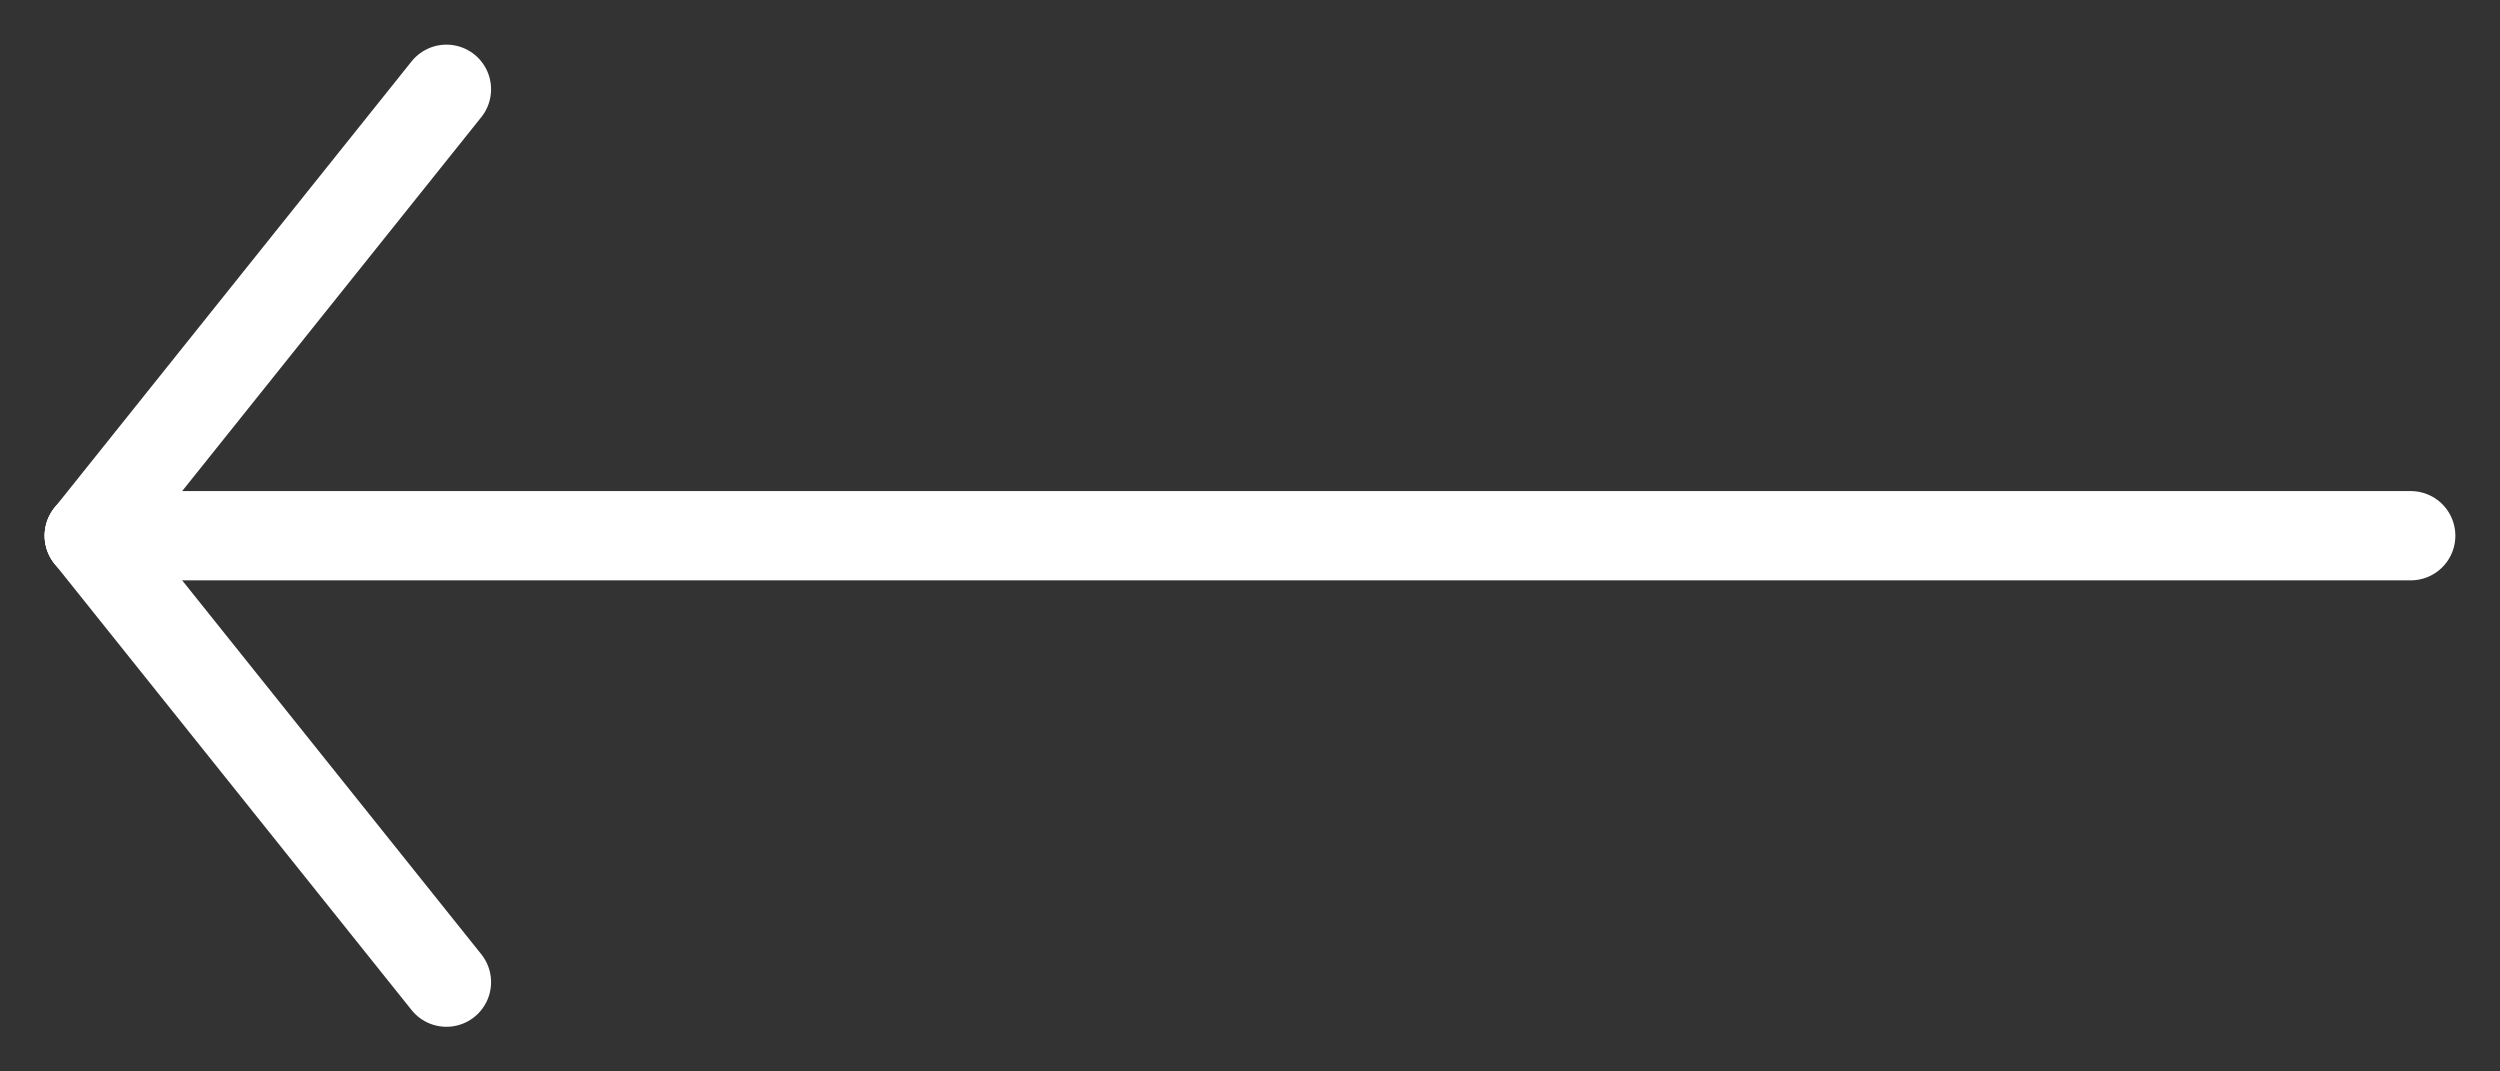
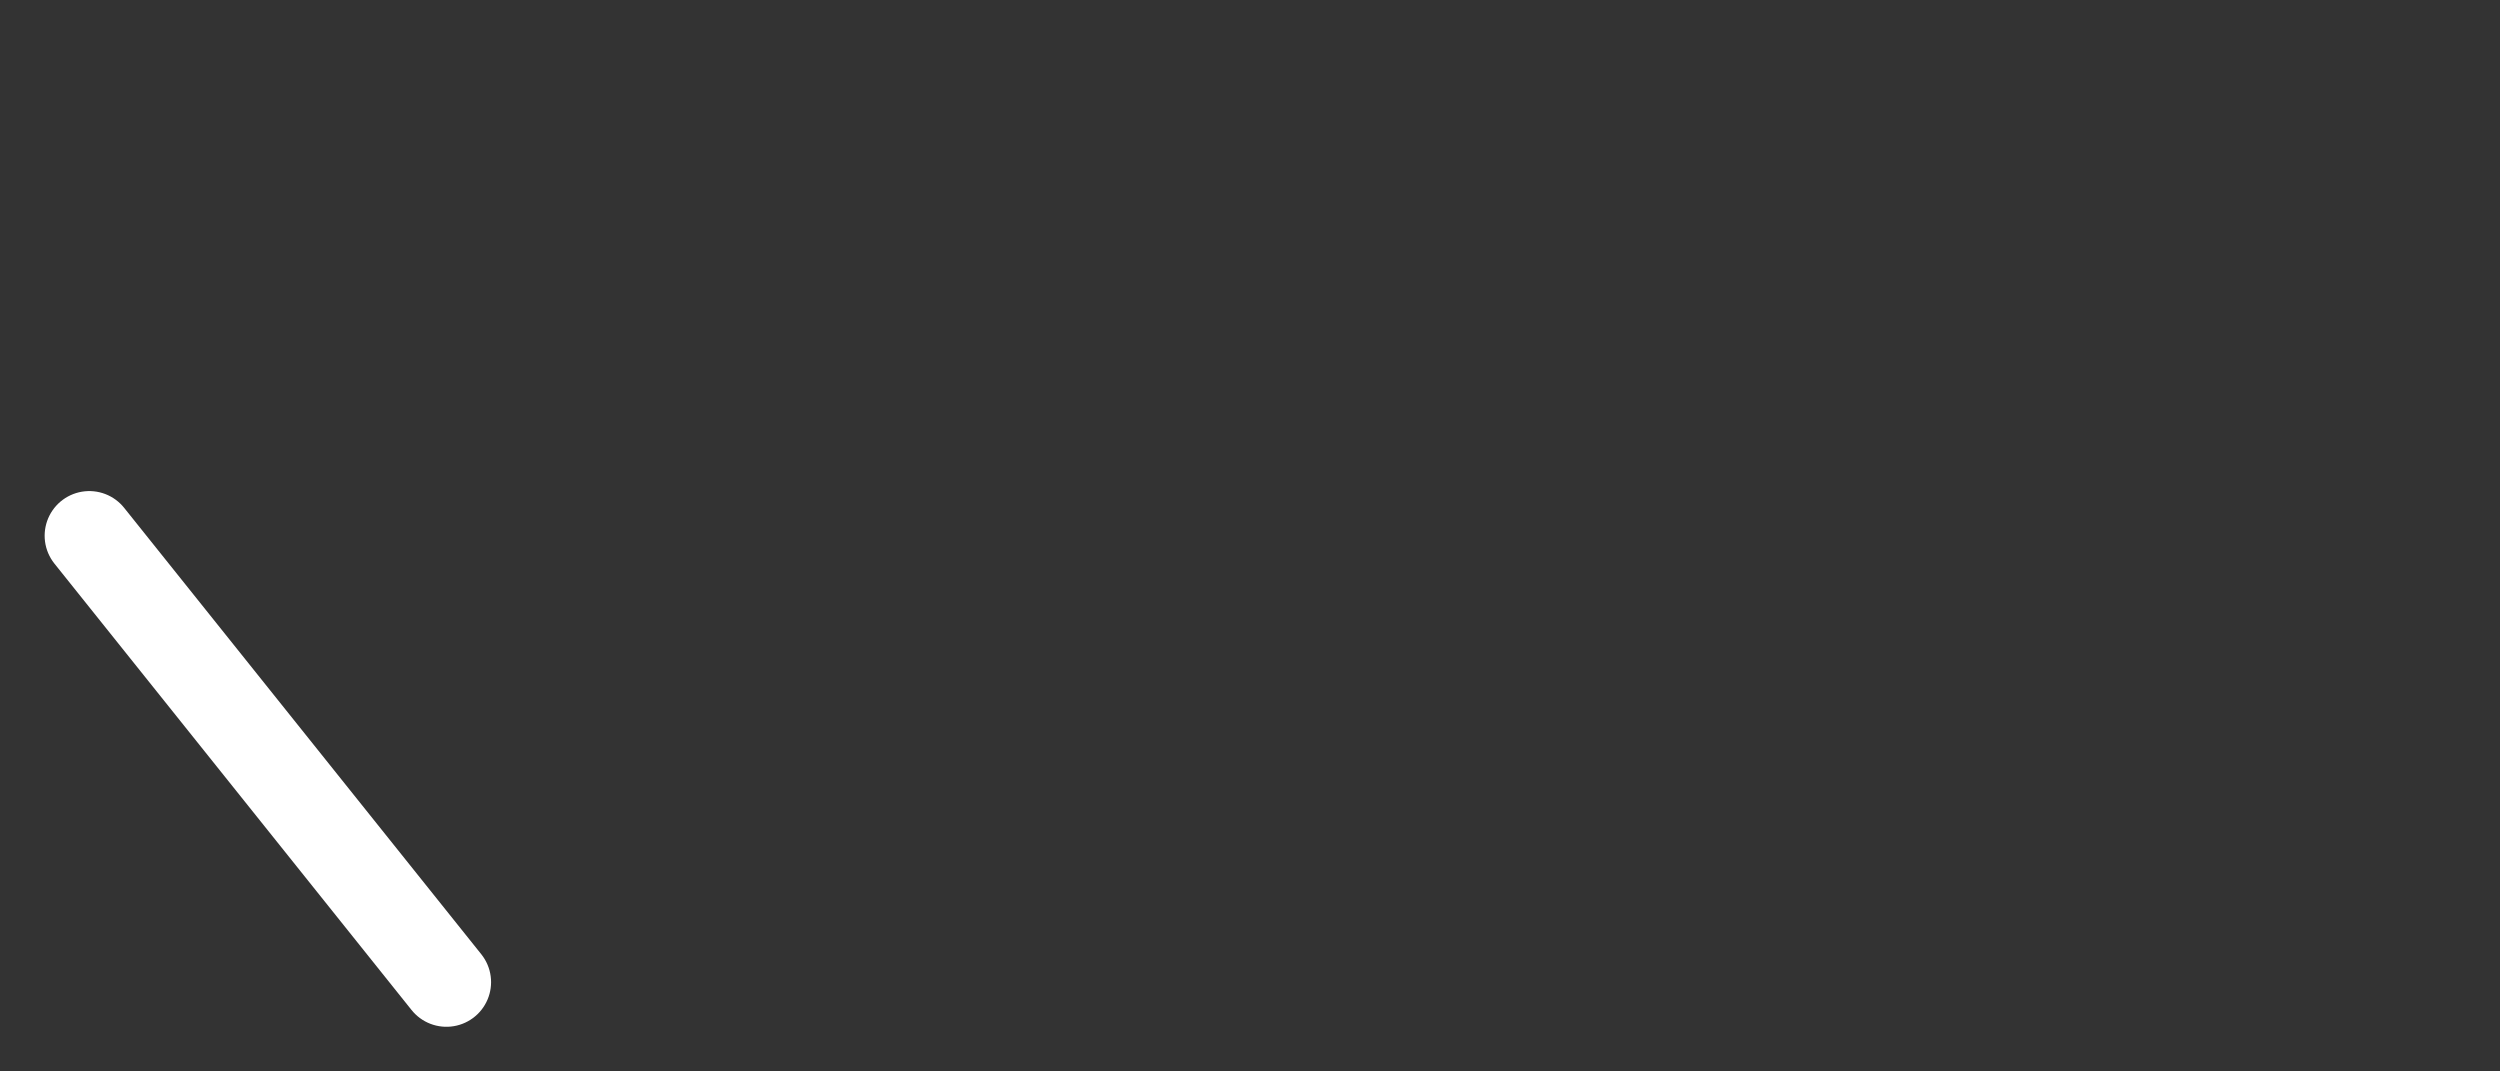
<svg xmlns="http://www.w3.org/2000/svg" width="28" height="12" viewBox="0 0 28 12" fill="none">
  <rect x="0" y="0" width="28" height="12" fill="#333333" stroke="none" />
-   <path d="M1 6H27" stroke="white" stroke-linecap="round" stroke-linejoin="round" />
-   <path d="M1 6L5 1" stroke="white" stroke-linecap="round" stroke-linejoin="round" />
  <path d="M1 6L5 11" stroke="white" stroke-linecap="round" stroke-linejoin="round" />
</svg>